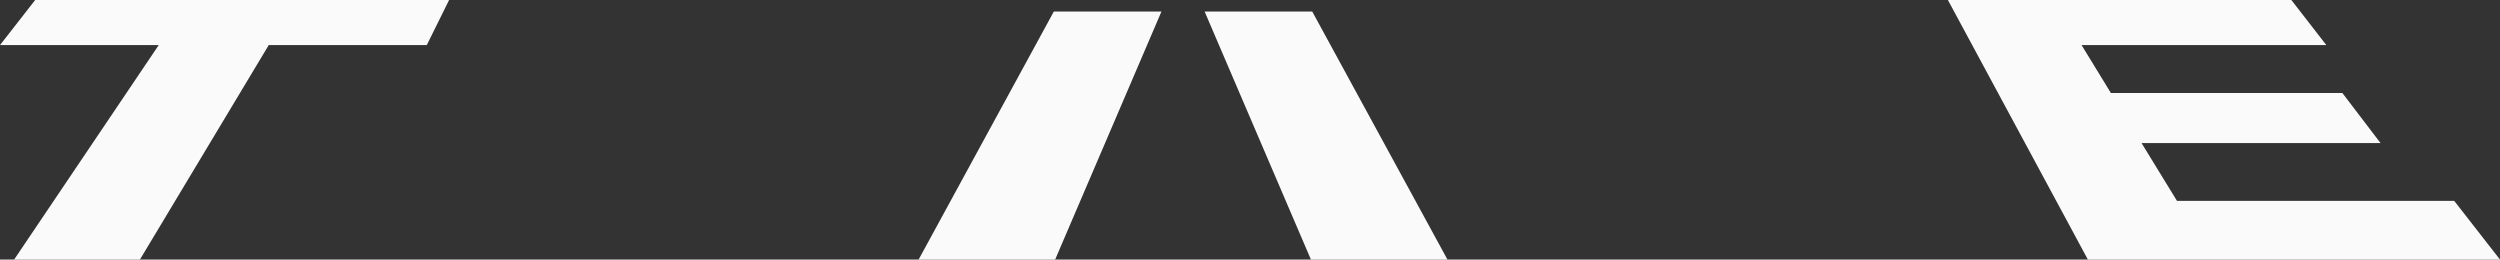
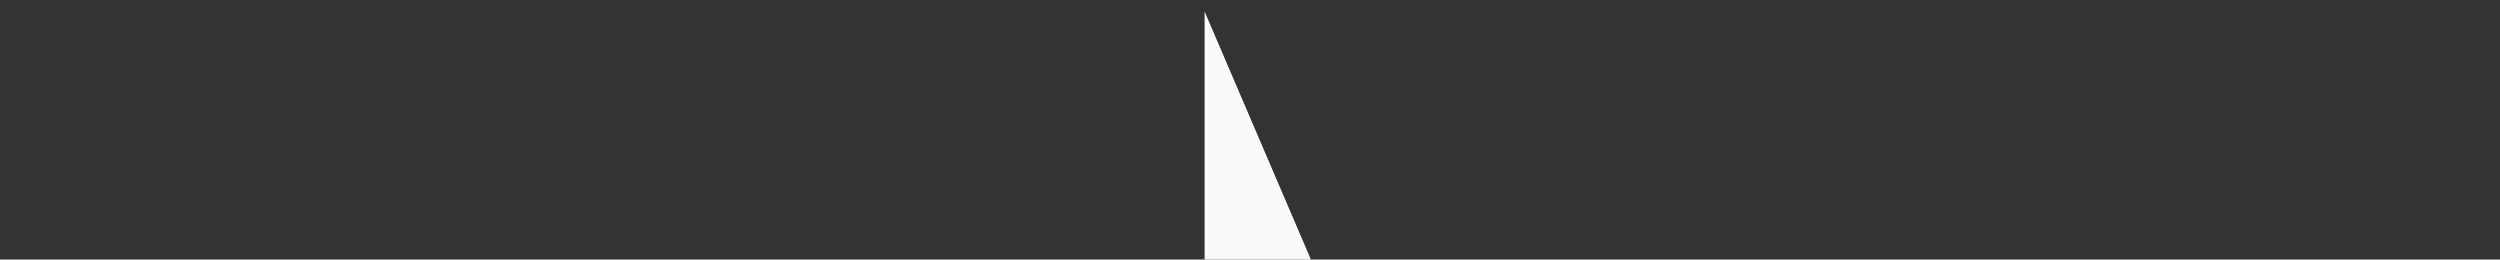
<svg xmlns="http://www.w3.org/2000/svg" fill="none" height="100%" overflow="visible" preserveAspectRatio="none" style="display: block;" viewBox="0 0 183 19" width="100%">
  <rect x="0" y="0" width="183" height="19" fill="#333333" stroke="none" />
  <g id="Group">
-     <path d="M32.874 0L31.241 3.3H19.672L10.242 19.001H1.034L11.62 3.3H0L2.575 0H32.874Z" fill="#FAFAFA" id="Vector" />
-     <path d="M167.727 5.09893e-09L170.287 3.3H152.37L154.519 6.81H171.463L174.254 10.471H156.761L159.355 14.704H179.649L183 19.001H152.833L142.586 5.09893e-09H167.727Z" fill="#FAFAFA" id="Vector_2" />
    <g id="Group_2">
-       <path d="M88.177 0.843L95.96 19.001H105.954L96.055 0.843H88.177Z" fill="#FAFAFA" id="Vector_3" />
-       <path d="M85.019 0.843L77.236 19.001H67.242L77.141 0.843H85.019Z" fill="#FAFAFA" id="Vector_4" />
+       <path d="M88.177 0.843L95.96 19.001H105.954H88.177Z" fill="#FAFAFA" id="Vector_3" />
    </g>
  </g>
</svg>